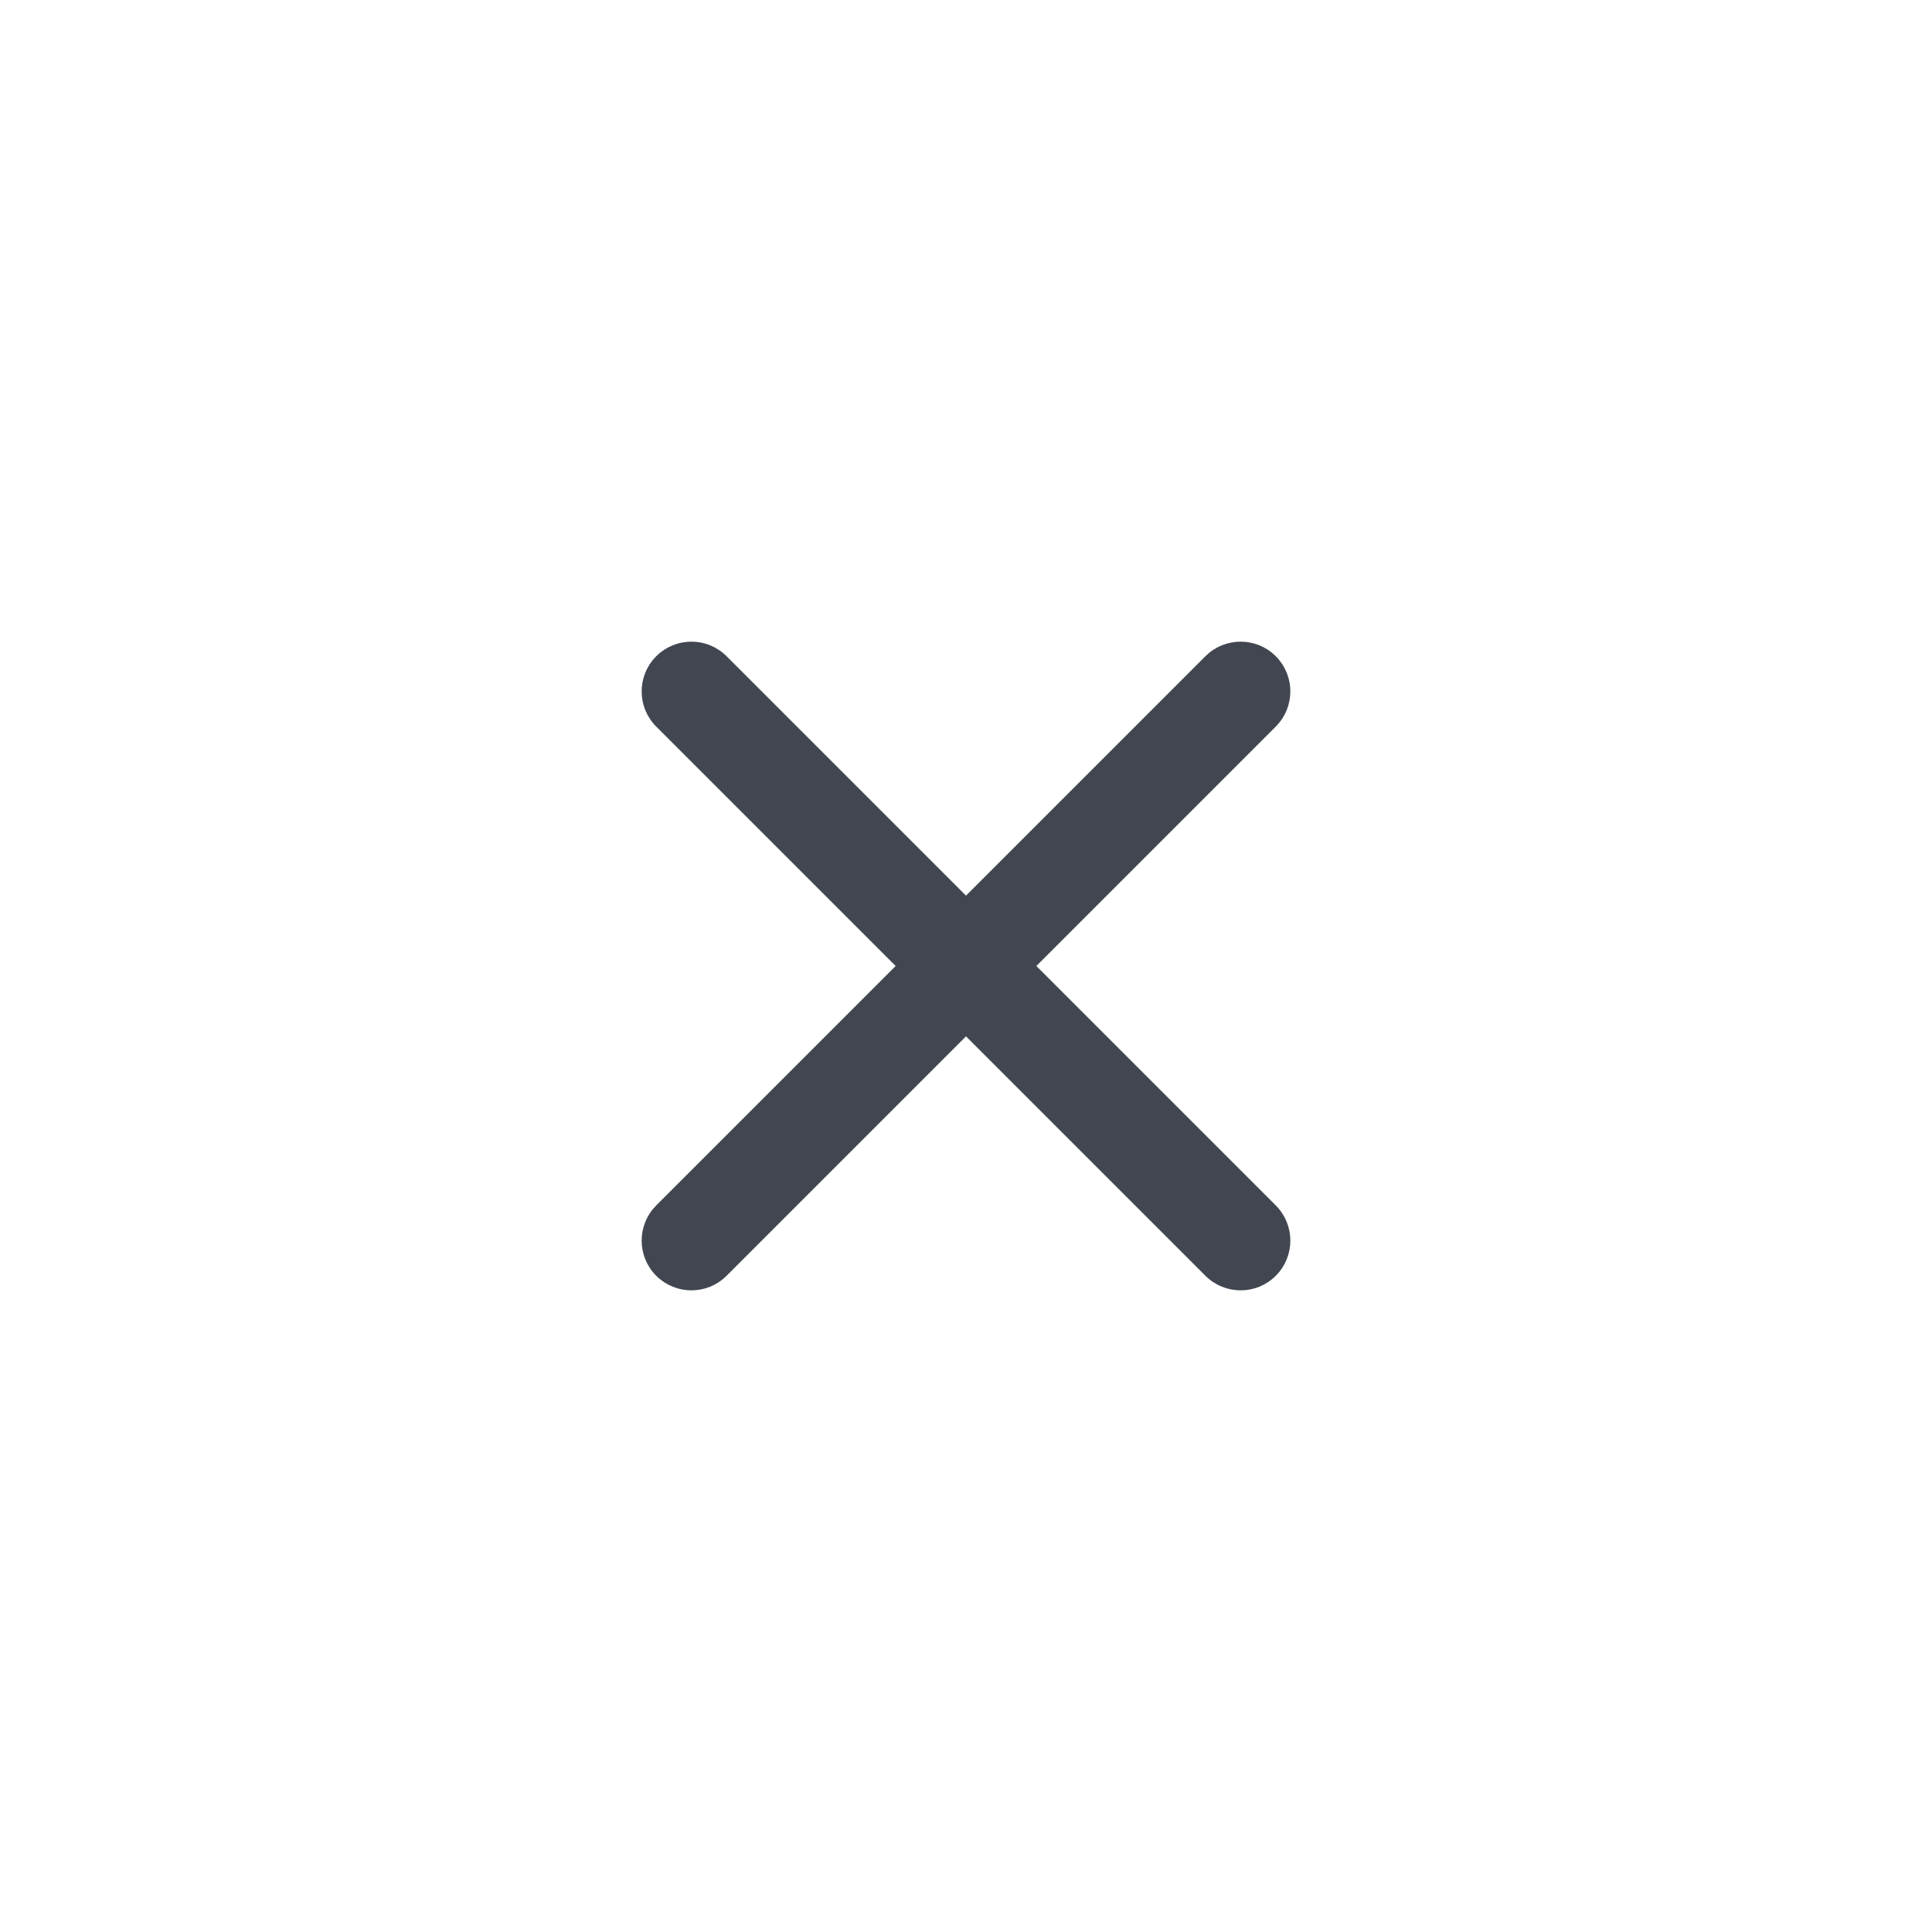
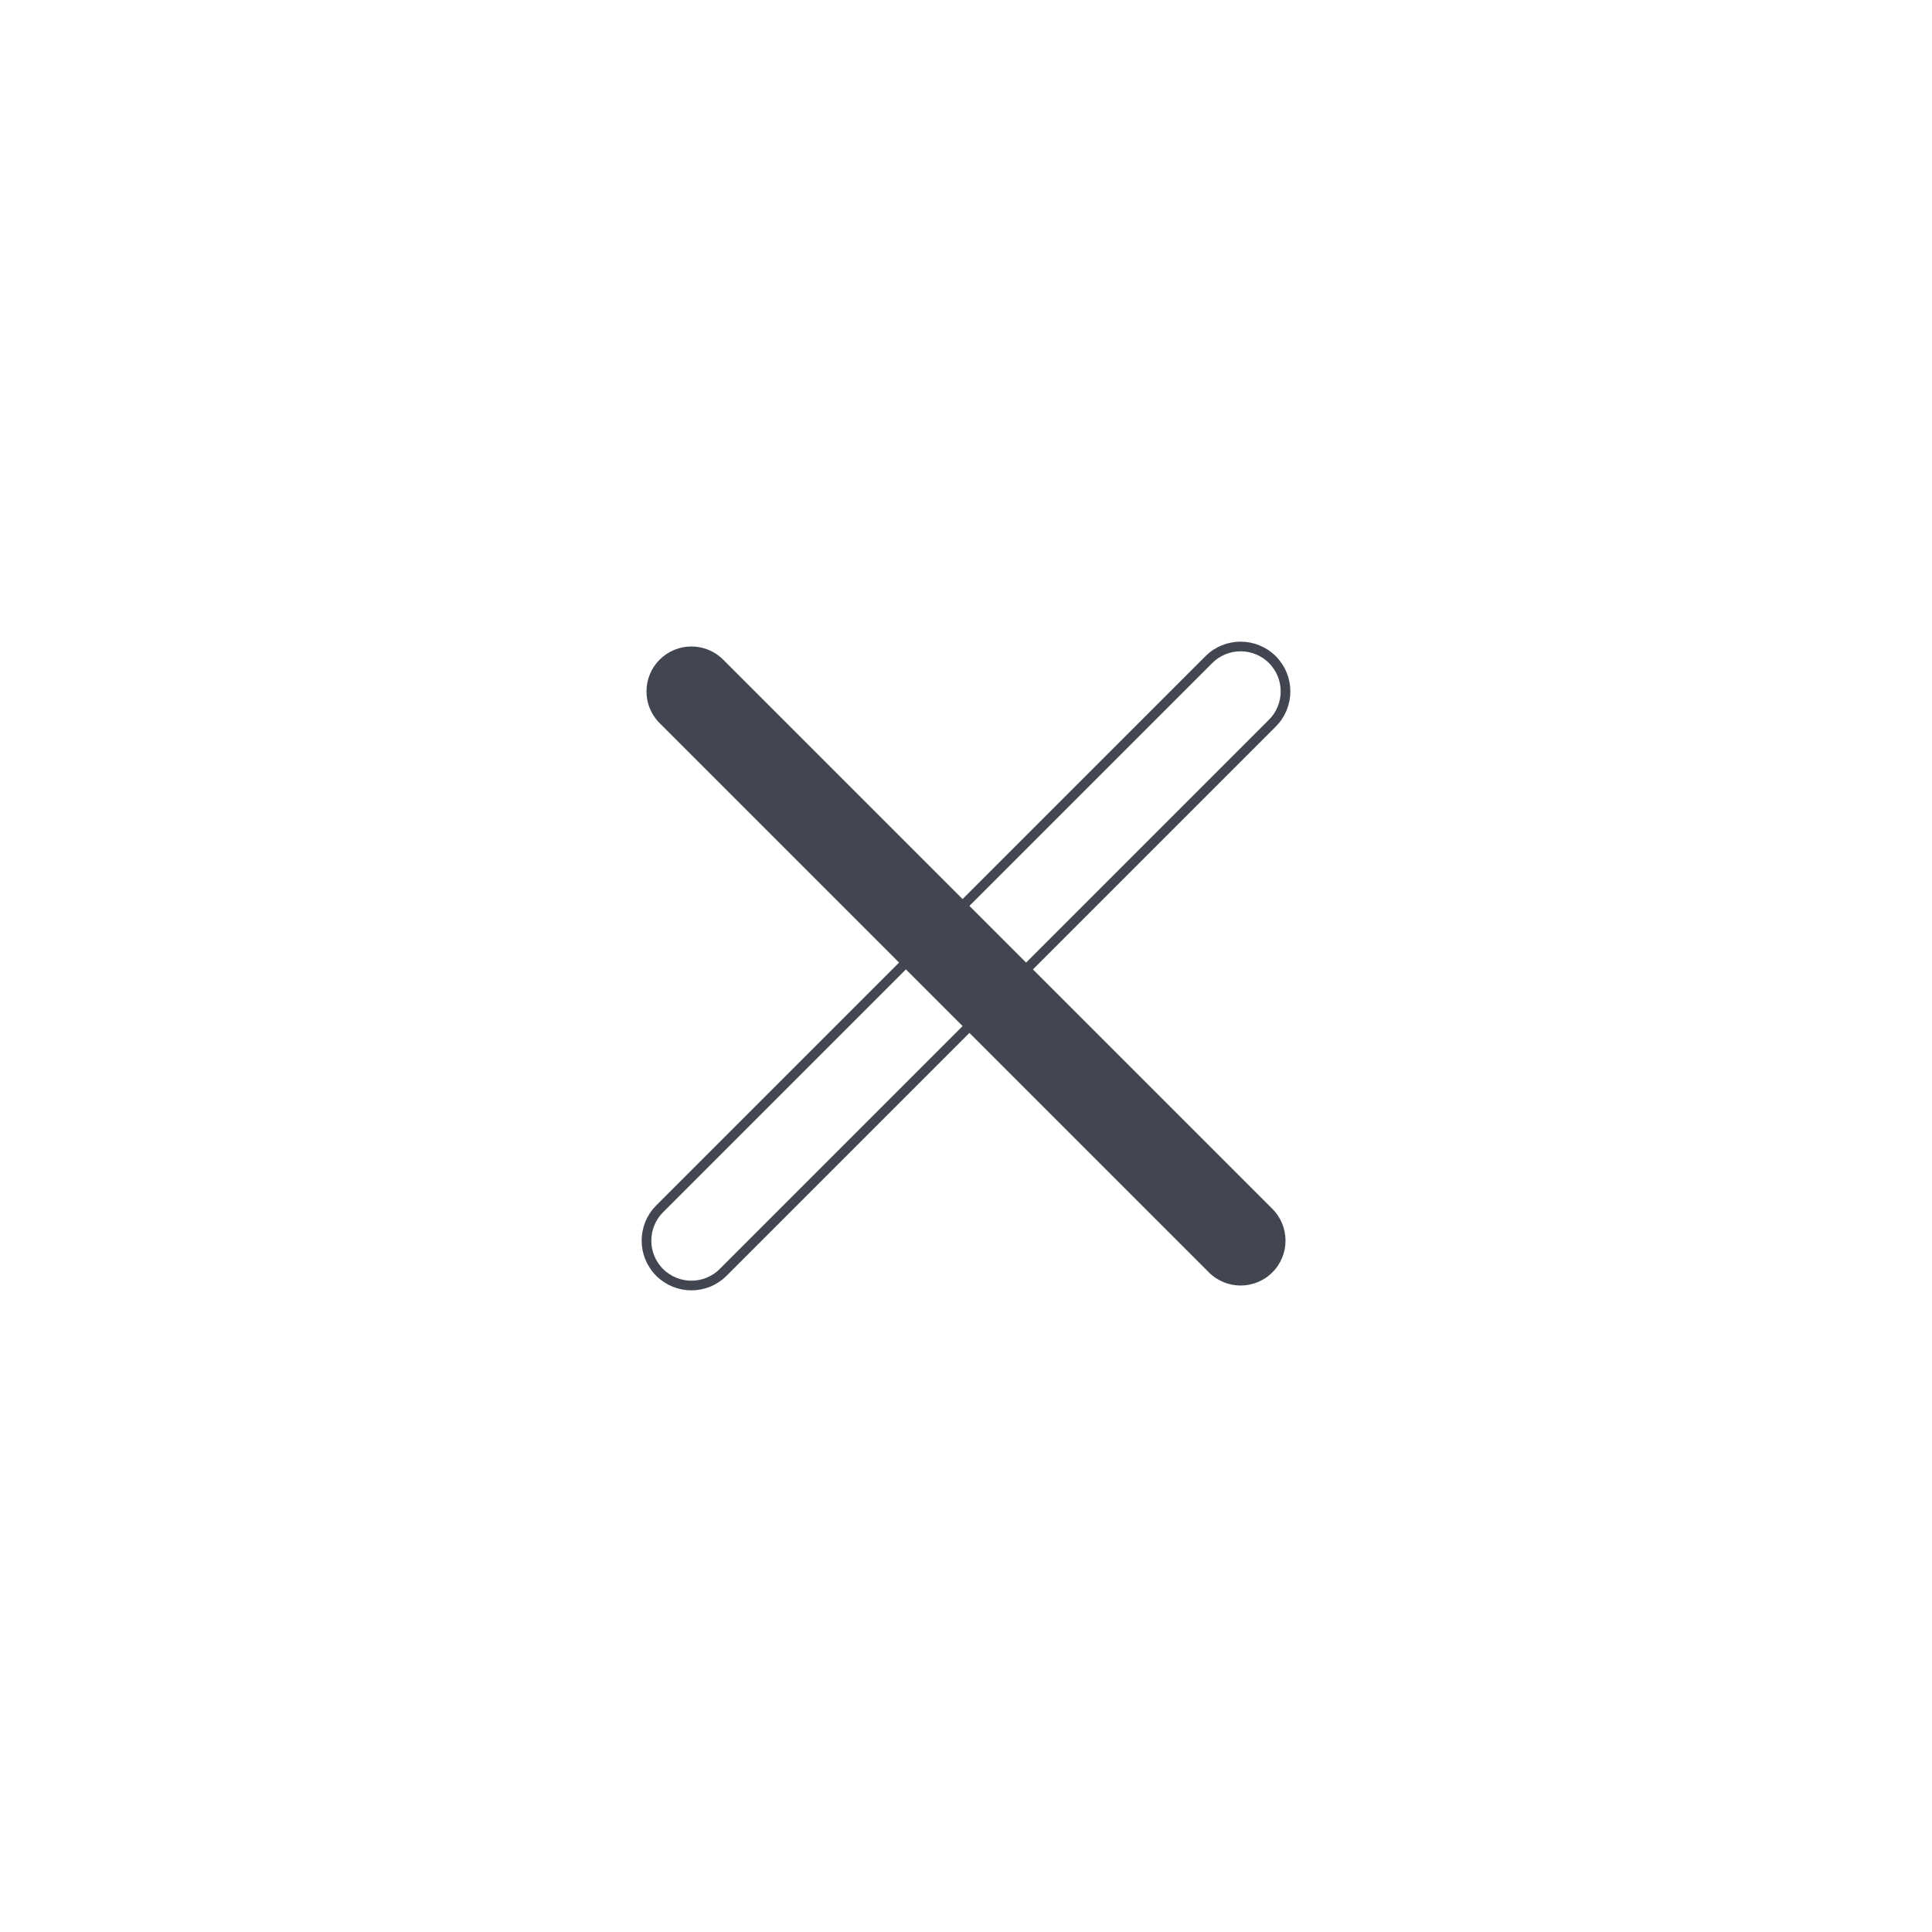
<svg xmlns="http://www.w3.org/2000/svg" width="40" height="40" viewBox="0 0 40 40" fill="none">
-   <path d="M13.657 26.343C13.294 25.98 13.294 25.391 13.657 25.028L25.028 13.657C25.391 13.294 25.98 13.294 26.343 13.657C26.706 14.021 26.706 14.609 26.343 14.972L14.972 26.343C14.609 26.706 14.021 26.706 13.657 26.343Z" fill="#414651" />
  <path d="M13.657 13.657C14.021 13.294 14.609 13.294 14.972 13.657L26.343 25.028C26.706 25.391 26.706 25.98 26.343 26.343C25.98 26.706 25.391 26.706 25.028 26.343L13.657 14.972C13.294 14.609 13.294 14.021 13.657 13.657Z" fill="#414651" />
  <path d="M13.657 26.343C13.294 25.98 13.294 25.391 13.657 25.028L25.028 13.657C25.391 13.294 25.98 13.294 26.343 13.657C26.706 14.021 26.706 14.609 26.343 14.972L14.972 26.343C14.609 26.706 14.021 26.706 13.657 26.343Z" stroke="#414651" stroke-width="0.2" />
-   <path d="M13.657 13.657C14.021 13.294 14.609 13.294 14.972 13.657L26.343 25.028C26.706 25.391 26.706 25.98 26.343 26.343C25.98 26.706 25.391 26.706 25.028 26.343L13.657 14.972C13.294 14.609 13.294 14.021 13.657 13.657Z" stroke="#414651" stroke-width="0.2" />
</svg>